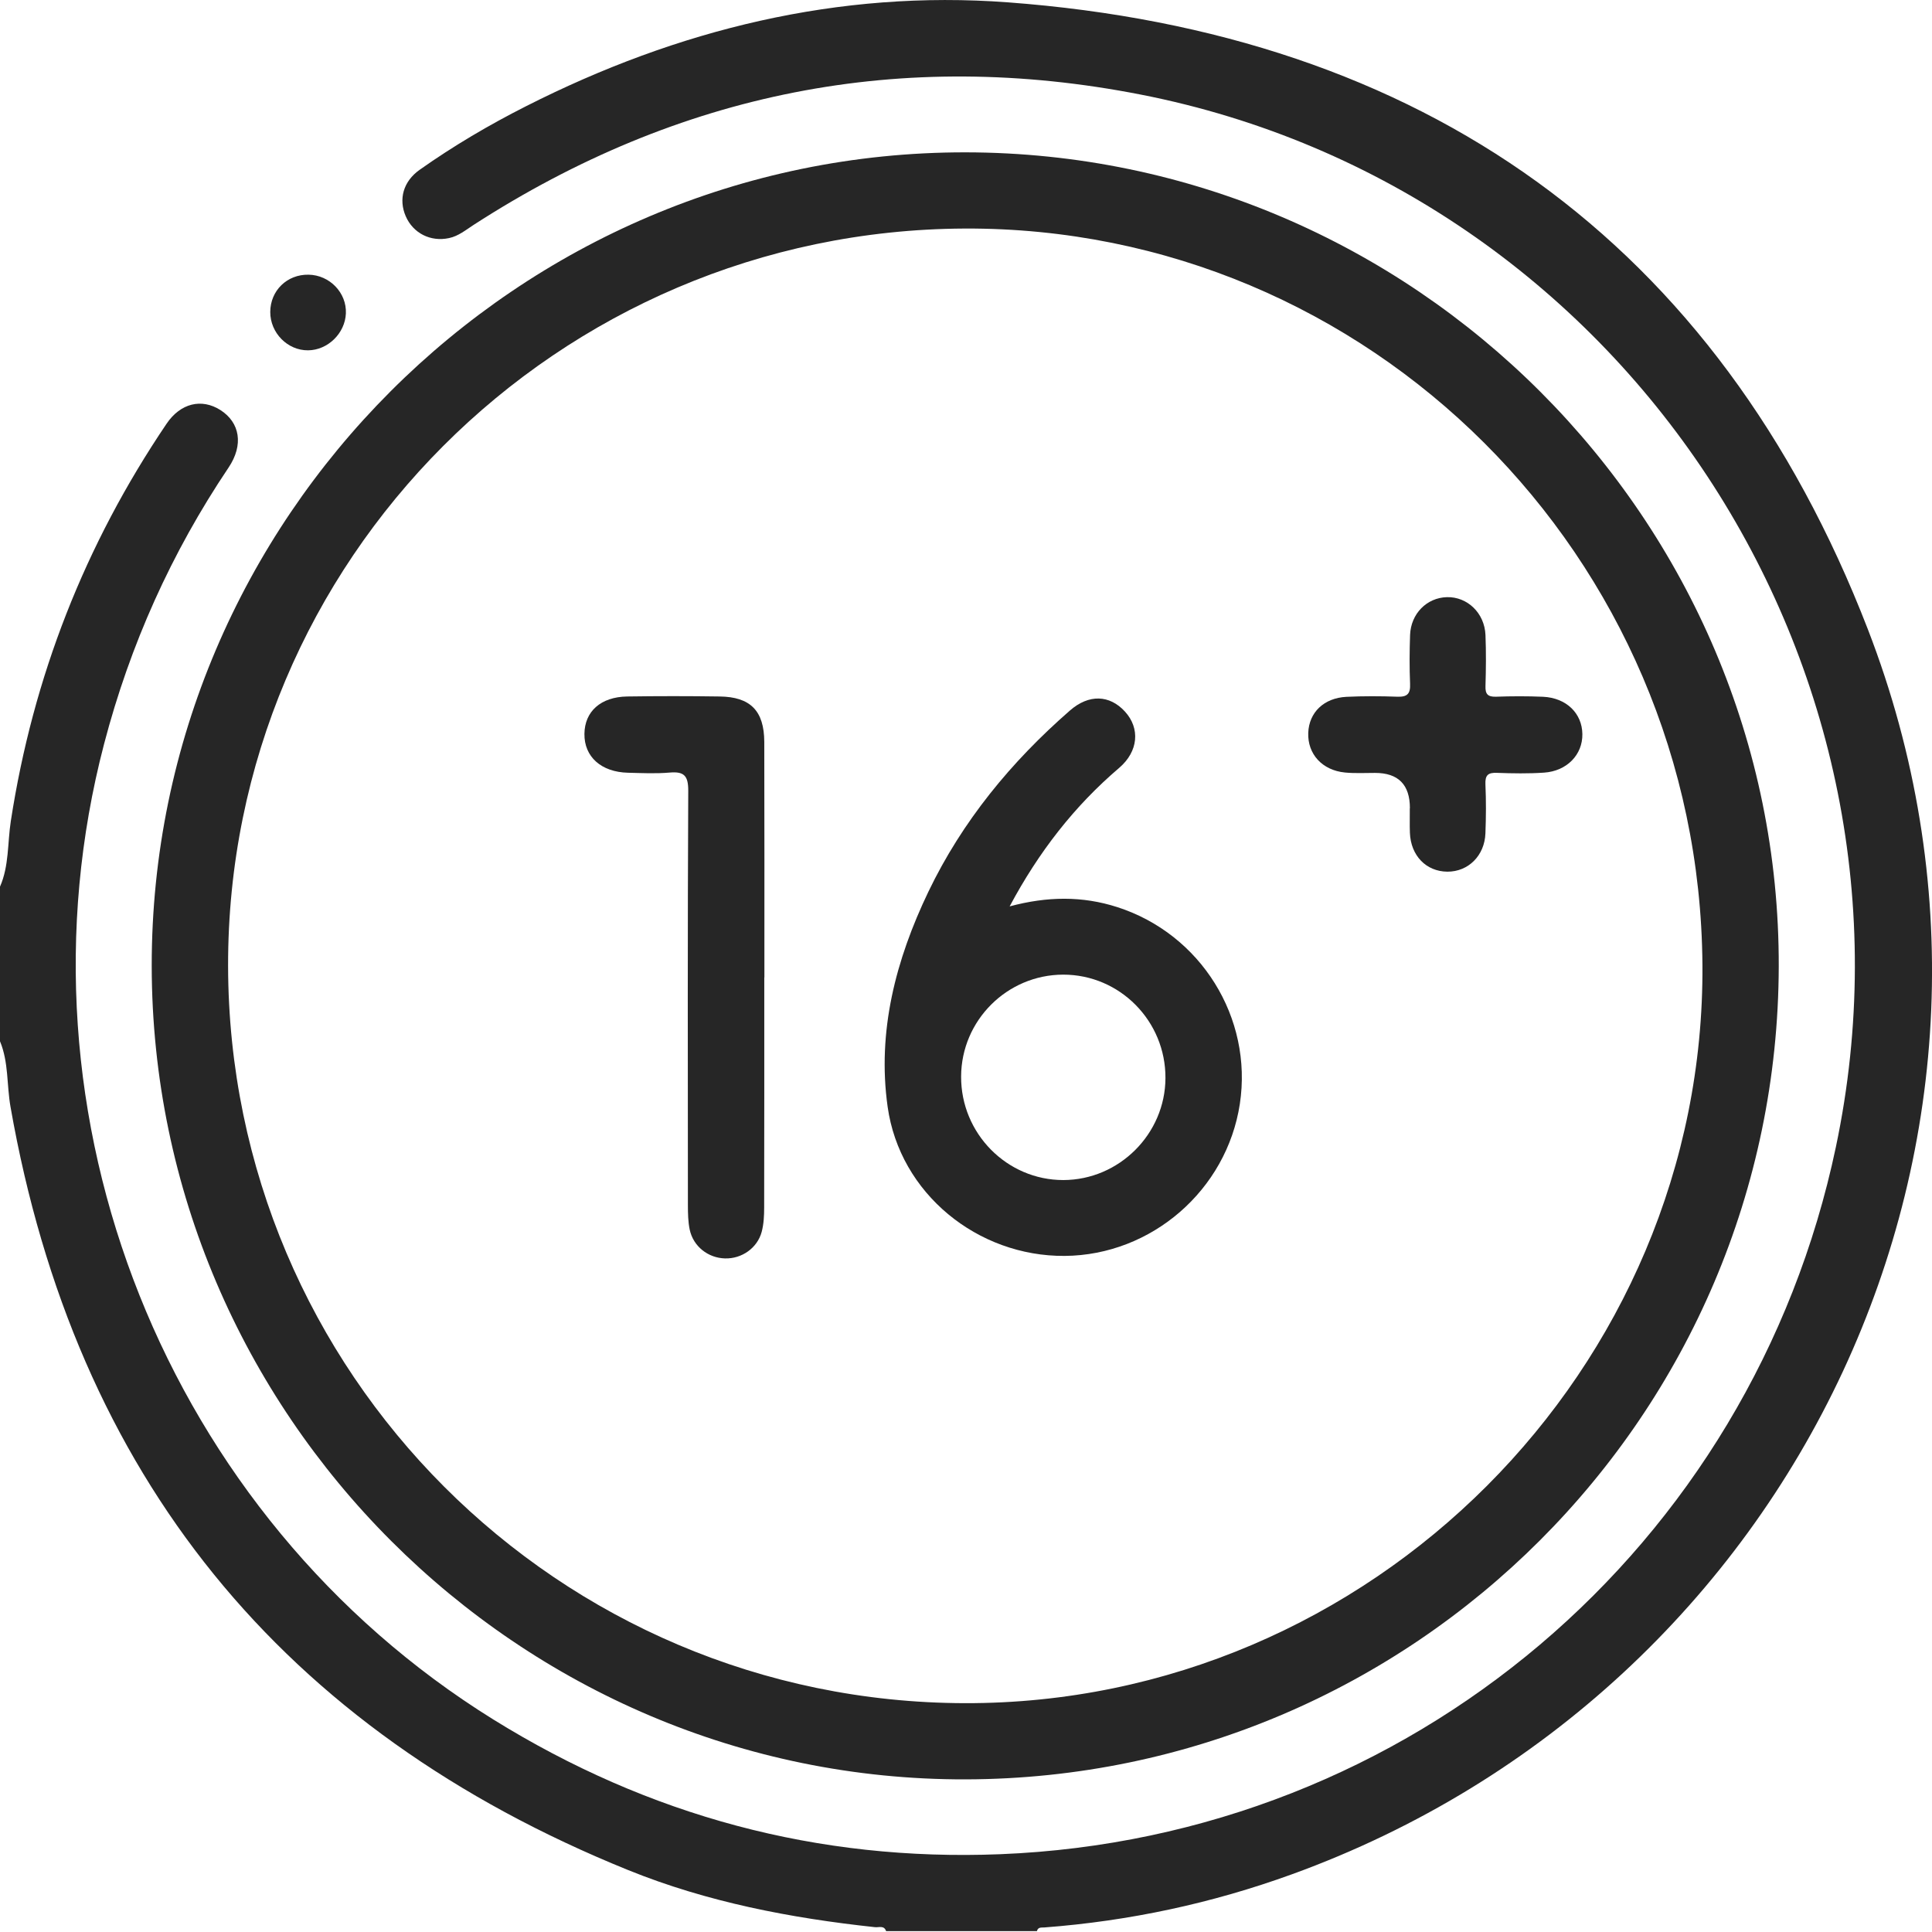
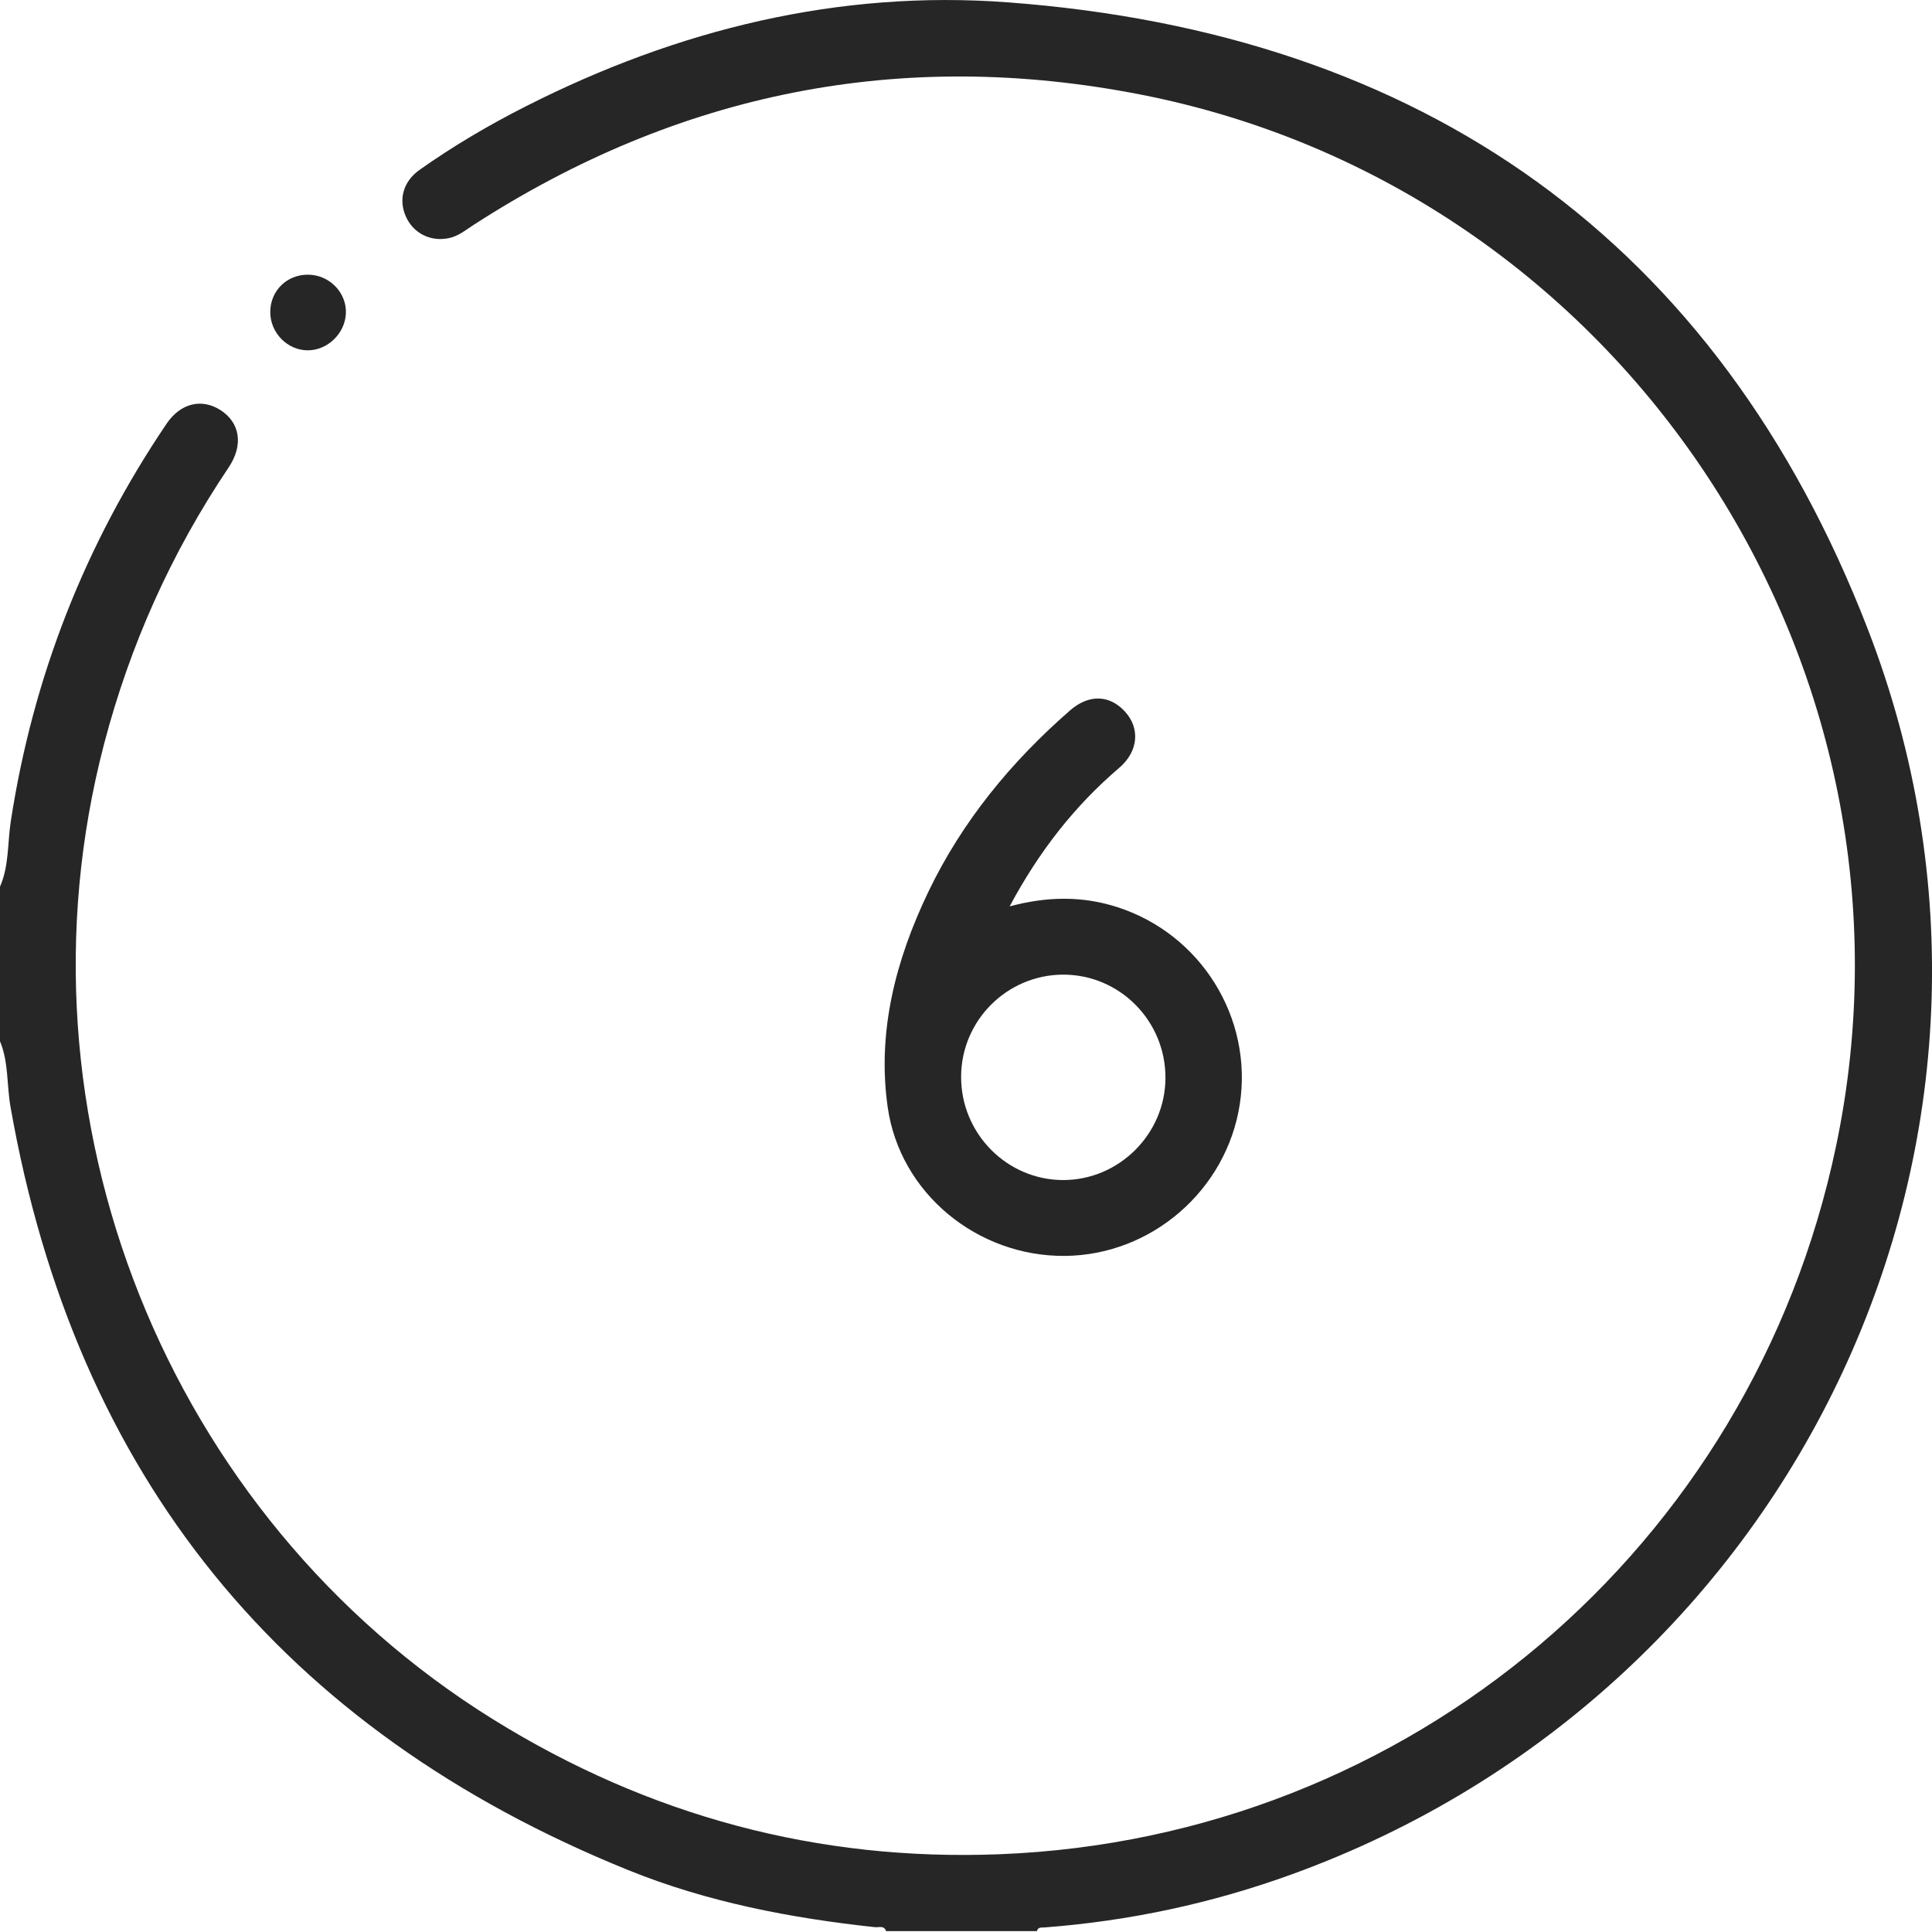
<svg xmlns="http://www.w3.org/2000/svg" width="34" height="34" viewBox="0 0 34 34" fill="none">
  <path d="M0 15.604C0.161 15.237 0.131 14.836 0.19 14.452C0.581 11.914 1.494 9.583 2.932 7.456C3.177 7.094 3.548 7.007 3.877 7.215C4.223 7.435 4.291 7.829 4.022 8.229C3.016 9.726 2.289 11.346 1.832 13.091C0.116 19.646 2.924 26.687 8.683 30.261C11.415 31.956 14.393 32.759 17.602 32.631C24.806 32.344 30.825 27.235 32.309 20.183C34.09 11.722 28.56 3.331 20.083 1.666C15.866 0.838 11.947 1.624 8.336 3.957C8.198 4.046 8.069 4.155 7.902 4.19C7.576 4.26 7.27 4.104 7.14 3.805C7.011 3.506 7.096 3.193 7.384 2.989C7.979 2.568 8.608 2.198 9.258 1.869C11.925 0.517 14.761 -0.181 17.736 0.041C25.034 0.585 30.229 4.244 32.87 11.071C36.297 19.925 31.652 29.752 22.734 32.985C21.326 33.496 19.873 33.807 18.379 33.92C18.326 33.923 18.266 33.911 18.248 33.985H15.594C15.559 33.878 15.466 33.923 15.398 33.915C13.911 33.755 12.448 33.474 11.059 32.912C4.959 30.443 1.325 25.97 0.185 19.479C0.117 19.095 0.154 18.695 0 18.325V15.604Z" fill="#262626" />
-   <path d="M2.67 17C2.662 9.127 9.119 2.672 16.992 2.681C24.877 2.69 31.324 9.144 31.303 17.01C31.283 24.891 24.881 31.293 16.998 31.314C9.134 31.335 2.678 24.885 2.67 17ZM16.975 4.022C9.804 4.055 4.001 9.866 4.014 17C4.027 24.159 9.823 29.957 16.981 29.973C24.121 29.989 30.012 24.09 29.96 16.977C29.907 9.788 24.096 3.991 16.975 4.022Z" fill="#262626" />
  <path d="M5.43 4.834C5.801 4.84 6.102 5.152 6.087 5.515C6.073 5.865 5.769 6.162 5.422 6.165C5.061 6.169 4.755 5.858 4.756 5.49C4.758 5.113 5.052 4.827 5.431 4.834H5.43Z" fill="#262626" />
  <path d="M17.768 15.951C18.429 15.773 19.049 15.766 19.663 15.964C21.133 16.437 22.05 17.911 21.819 19.428C21.588 20.943 20.267 22.09 18.737 22.102C17.203 22.113 15.835 21.003 15.621 19.478C15.434 18.151 15.764 16.89 16.338 15.693C16.935 14.451 17.794 13.407 18.829 12.504C19.162 12.213 19.526 12.226 19.797 12.522C20.067 12.817 20.035 13.223 19.696 13.513C18.905 14.188 18.28 14.992 17.768 15.951ZM20.51 18.973C20.515 17.968 19.706 17.151 18.71 17.152C17.724 17.154 16.918 17.957 16.914 18.944C16.909 19.947 17.72 20.768 18.713 20.767C19.695 20.765 20.506 19.956 20.51 18.973Z" fill="#262626" />
-   <path d="M13.45 17.203C13.45 18.552 13.451 19.901 13.448 21.25C13.448 21.393 13.441 21.54 13.405 21.677C13.328 21.965 13.052 22.155 12.758 22.146C12.461 22.138 12.201 21.935 12.138 21.641C12.109 21.503 12.106 21.355 12.106 21.213C12.104 18.78 12.1 16.348 12.112 13.915C12.113 13.647 12.035 13.574 11.783 13.596C11.541 13.617 11.297 13.605 11.054 13.599C10.58 13.588 10.28 13.318 10.285 12.915C10.289 12.52 10.573 12.264 11.038 12.257C11.579 12.249 12.121 12.249 12.663 12.257C13.205 12.263 13.448 12.508 13.45 13.056C13.454 14.437 13.452 15.82 13.452 17.202L13.45 17.203Z" fill="#262626" />
-   <path d="M24.812 14.223C24.812 13.809 24.608 13.602 24.199 13.602C24.023 13.602 23.844 13.612 23.669 13.595C23.268 13.556 23.009 13.269 23.023 12.896C23.037 12.537 23.298 12.283 23.696 12.263C23.994 12.249 24.293 12.25 24.591 12.261C24.764 12.267 24.823 12.211 24.815 12.035C24.803 11.749 24.805 11.461 24.815 11.174C24.829 10.8 25.109 10.519 25.462 10.509C25.823 10.499 26.127 10.789 26.142 11.177C26.154 11.475 26.151 11.774 26.142 12.072C26.137 12.213 26.18 12.265 26.326 12.261C26.602 12.251 26.879 12.25 27.155 12.262C27.564 12.281 27.842 12.552 27.847 12.918C27.853 13.28 27.576 13.57 27.173 13.597C26.898 13.616 26.621 13.611 26.345 13.601C26.186 13.594 26.134 13.642 26.141 13.804C26.154 14.09 26.152 14.378 26.141 14.665C26.127 15.058 25.839 15.342 25.471 15.34C25.098 15.337 24.827 15.058 24.812 14.656C24.806 14.512 24.812 14.368 24.81 14.225L24.812 14.223Z" fill="#262626" />
</svg>